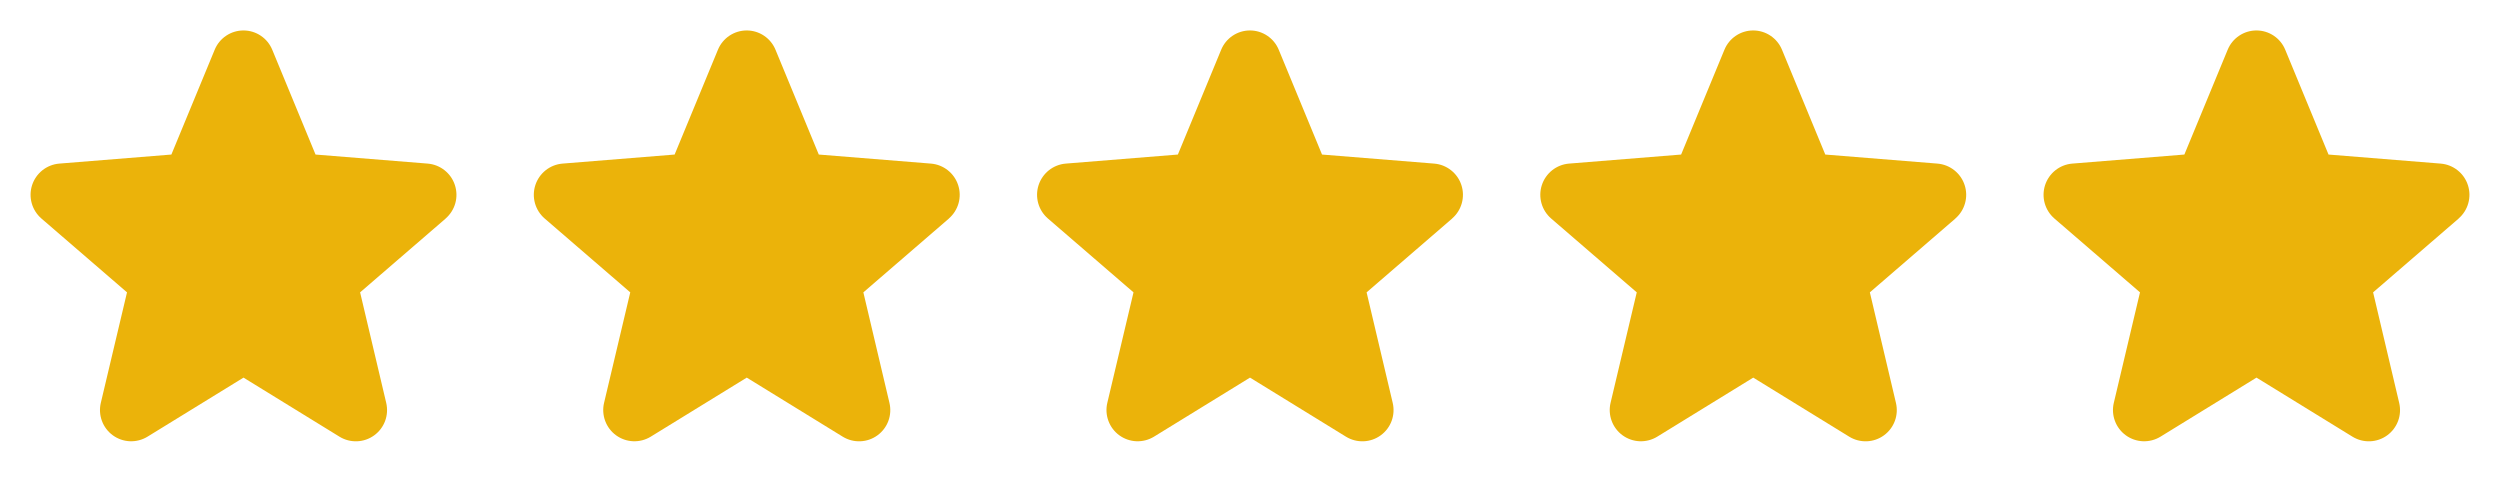
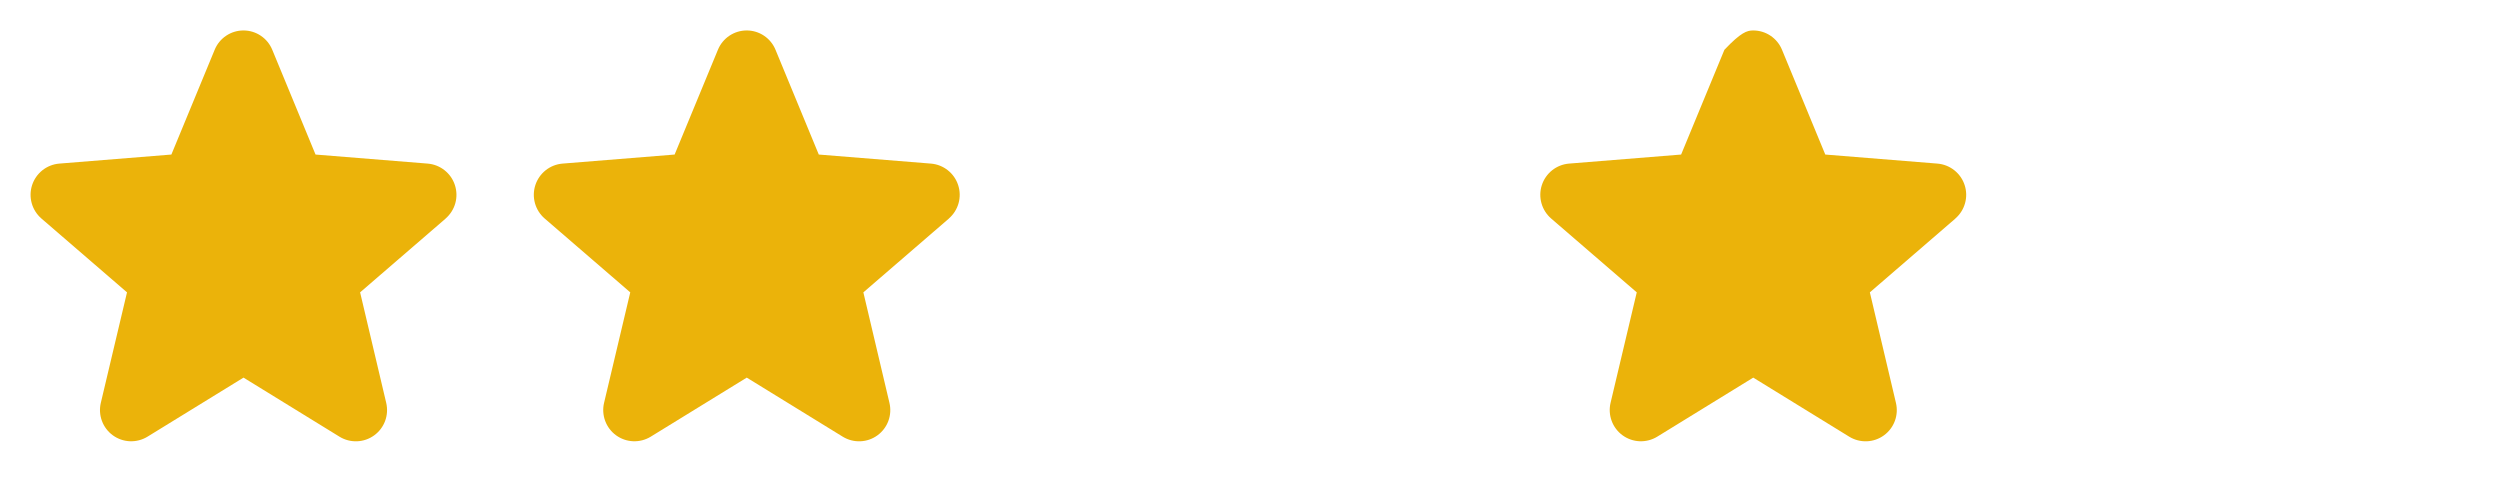
<svg xmlns="http://www.w3.org/2000/svg" width="154" height="30" viewBox="0 0 154 30" fill="none">
  <path d="M27.456 13.459L22.183 18.009L23.79 24.814C23.878 25.184 23.855 25.571 23.724 25.928C23.593 26.284 23.358 26.594 23.051 26.817C22.744 27.041 22.377 27.168 21.998 27.183C21.618 27.198 21.242 27.101 20.918 26.903L15 23.261L9.079 26.903C8.755 27.1 8.38 27.196 8.001 27.181C7.622 27.165 7.256 27.037 6.949 26.814C6.643 26.591 6.409 26.282 6.278 25.926C6.146 25.57 6.123 25.183 6.211 24.814L7.824 18.009L2.55 13.459C2.264 13.211 2.056 12.884 1.954 12.519C1.852 12.154 1.86 11.767 1.976 11.407C2.093 11.046 2.313 10.728 2.609 10.491C2.906 10.255 3.265 10.111 3.643 10.078L10.557 9.52L13.224 3.066C13.368 2.714 13.614 2.413 13.93 2.201C14.246 1.989 14.617 1.876 14.998 1.876C15.378 1.876 15.749 1.989 16.065 2.201C16.381 2.413 16.627 2.714 16.771 3.066L19.437 9.52L26.351 10.078C26.73 10.11 27.09 10.253 27.387 10.489C27.685 10.725 27.906 11.043 28.023 11.405C28.14 11.766 28.149 12.153 28.047 12.519C27.944 12.885 27.737 13.212 27.449 13.46L27.456 13.459Z" fill="#EBB30A" />
  <path d="M58.456 13.459L53.183 18.009L54.789 24.814C54.878 25.184 54.855 25.571 54.724 25.928C54.593 26.284 54.358 26.594 54.051 26.817C53.744 27.041 53.377 27.168 52.998 27.183C52.618 27.198 52.242 27.101 51.918 26.903L46 23.261L40.079 26.903C39.755 27.1 39.38 27.196 39.001 27.181C38.622 27.165 38.256 27.037 37.949 26.814C37.643 26.591 37.409 26.282 37.278 25.926C37.147 25.57 37.123 25.183 37.211 24.814L38.824 18.009L33.55 13.459C33.264 13.211 33.056 12.884 32.954 12.519C32.852 12.154 32.86 11.767 32.976 11.407C33.093 11.046 33.313 10.728 33.609 10.491C33.906 10.255 34.265 10.111 34.643 10.078L41.557 9.52L44.224 3.066C44.368 2.714 44.614 2.413 44.93 2.201C45.246 1.989 45.617 1.876 45.998 1.876C46.378 1.876 46.749 1.989 47.065 2.201C47.381 2.413 47.627 2.714 47.771 3.066L50.437 9.52L57.351 10.078C57.73 10.11 58.09 10.253 58.387 10.489C58.685 10.725 58.906 11.043 59.023 11.405C59.141 11.766 59.149 12.153 59.047 12.519C58.944 12.885 58.737 13.212 58.449 13.46L58.456 13.459Z" fill="#EBB30A" />
-   <path d="M89.456 13.459L84.183 18.009L85.79 24.814C85.878 25.184 85.855 25.571 85.724 25.928C85.593 26.284 85.358 26.594 85.051 26.817C84.744 27.041 84.377 27.168 83.998 27.183C83.618 27.198 83.243 27.101 82.918 26.903L77 23.261L71.079 26.903C70.755 27.1 70.38 27.196 70.001 27.181C69.622 27.165 69.256 27.037 68.949 26.814C68.643 26.591 68.409 26.282 68.278 25.926C68.147 25.57 68.123 25.183 68.211 24.814L69.824 18.009L64.55 13.459C64.264 13.211 64.056 12.884 63.954 12.519C63.852 12.154 63.86 11.767 63.976 11.407C64.093 11.046 64.313 10.728 64.609 10.491C64.906 10.255 65.265 10.111 65.643 10.078L72.557 9.52L75.224 3.066C75.368 2.714 75.614 2.413 75.93 2.201C76.246 1.989 76.617 1.876 76.998 1.876C77.378 1.876 77.749 1.989 78.065 2.201C78.381 2.413 78.627 2.714 78.771 3.066L81.437 9.52L88.351 10.078C88.73 10.11 89.09 10.253 89.387 10.489C89.685 10.725 89.906 11.043 90.023 11.405C90.141 11.766 90.149 12.153 90.046 12.519C89.944 12.885 89.737 13.212 89.449 13.46L89.456 13.459Z" fill="#EBB30A" />
-   <path d="M120.456 13.459L115.183 18.009L116.789 24.814C116.878 25.184 116.855 25.571 116.724 25.928C116.592 26.284 116.358 26.594 116.051 26.817C115.744 27.041 115.377 27.168 114.998 27.183C114.618 27.198 114.243 27.101 113.918 26.903L108 23.261L102.079 26.903C101.755 27.1 101.38 27.196 101.001 27.181C100.622 27.165 100.256 27.037 99.949 26.814C99.643 26.591 99.409 26.282 99.278 25.926C99.147 25.57 99.123 25.183 99.211 24.814L100.824 18.009L95.55 13.459C95.264 13.211 95.056 12.884 94.954 12.519C94.852 12.154 94.86 11.767 94.976 11.407C95.093 11.046 95.313 10.728 95.609 10.491C95.906 10.255 96.265 10.111 96.643 10.078L103.557 9.52L106.224 3.066C106.368 2.714 106.614 2.413 106.93 2.201C107.246 1.989 107.617 1.876 107.997 1.876C108.378 1.876 108.749 1.989 109.065 2.201C109.381 2.413 109.627 2.714 109.771 3.066L112.437 9.52L119.351 10.078C119.73 10.11 120.09 10.253 120.387 10.489C120.685 10.725 120.906 11.043 121.023 11.405C121.141 11.766 121.149 12.153 121.046 12.519C120.944 12.885 120.737 13.212 120.449 13.46L120.456 13.459Z" fill="#EBB30A" />
-   <path d="M151.456 13.459L146.183 18.009L147.789 24.814C147.878 25.184 147.855 25.571 147.724 25.928C147.592 26.284 147.358 26.594 147.051 26.817C146.744 27.041 146.377 27.168 145.998 27.183C145.618 27.198 145.243 27.101 144.918 26.903L139 23.261L133.079 26.903C132.755 27.1 132.38 27.196 132.001 27.181C131.622 27.165 131.256 27.037 130.949 26.814C130.643 26.591 130.409 26.282 130.278 25.926C130.146 25.57 130.123 25.183 130.211 24.814L131.824 18.009L126.55 13.459C126.264 13.211 126.056 12.884 125.954 12.519C125.852 12.154 125.86 11.767 125.976 11.407C126.093 11.046 126.313 10.728 126.609 10.491C126.906 10.255 127.265 10.111 127.643 10.078L134.557 9.52L137.224 3.066C137.368 2.714 137.614 2.413 137.93 2.201C138.246 1.989 138.617 1.876 138.997 1.876C139.378 1.876 139.749 1.989 140.065 2.201C140.381 2.413 140.627 2.714 140.771 3.066L143.437 9.52L150.351 10.078C150.73 10.11 151.09 10.253 151.387 10.489C151.685 10.725 151.906 11.043 152.023 11.405C152.141 11.766 152.149 12.153 152.046 12.519C151.944 12.885 151.737 13.212 151.449 13.46L151.456 13.459Z" fill="#EBB30A" />
+   <path d="M120.456 13.459L115.183 18.009L116.789 24.814C116.878 25.184 116.855 25.571 116.724 25.928C116.592 26.284 116.358 26.594 116.051 26.817C115.744 27.041 115.377 27.168 114.998 27.183C114.618 27.198 114.243 27.101 113.918 26.903L108 23.261L102.079 26.903C101.755 27.1 101.38 27.196 101.001 27.181C100.622 27.165 100.256 27.037 99.949 26.814C99.643 26.591 99.409 26.282 99.278 25.926C99.147 25.57 99.123 25.183 99.211 24.814L100.824 18.009L95.55 13.459C95.264 13.211 95.056 12.884 94.954 12.519C94.852 12.154 94.86 11.767 94.976 11.407C95.093 11.046 95.313 10.728 95.609 10.491C95.906 10.255 96.265 10.111 96.643 10.078L103.557 9.52L106.224 3.066C107.246 1.989 107.617 1.876 107.997 1.876C108.378 1.876 108.749 1.989 109.065 2.201C109.381 2.413 109.627 2.714 109.771 3.066L112.437 9.52L119.351 10.078C119.73 10.11 120.09 10.253 120.387 10.489C120.685 10.725 120.906 11.043 121.023 11.405C121.141 11.766 121.149 12.153 121.046 12.519C120.944 12.885 120.737 13.212 120.449 13.46L120.456 13.459Z" fill="#EBB30A" />
</svg>